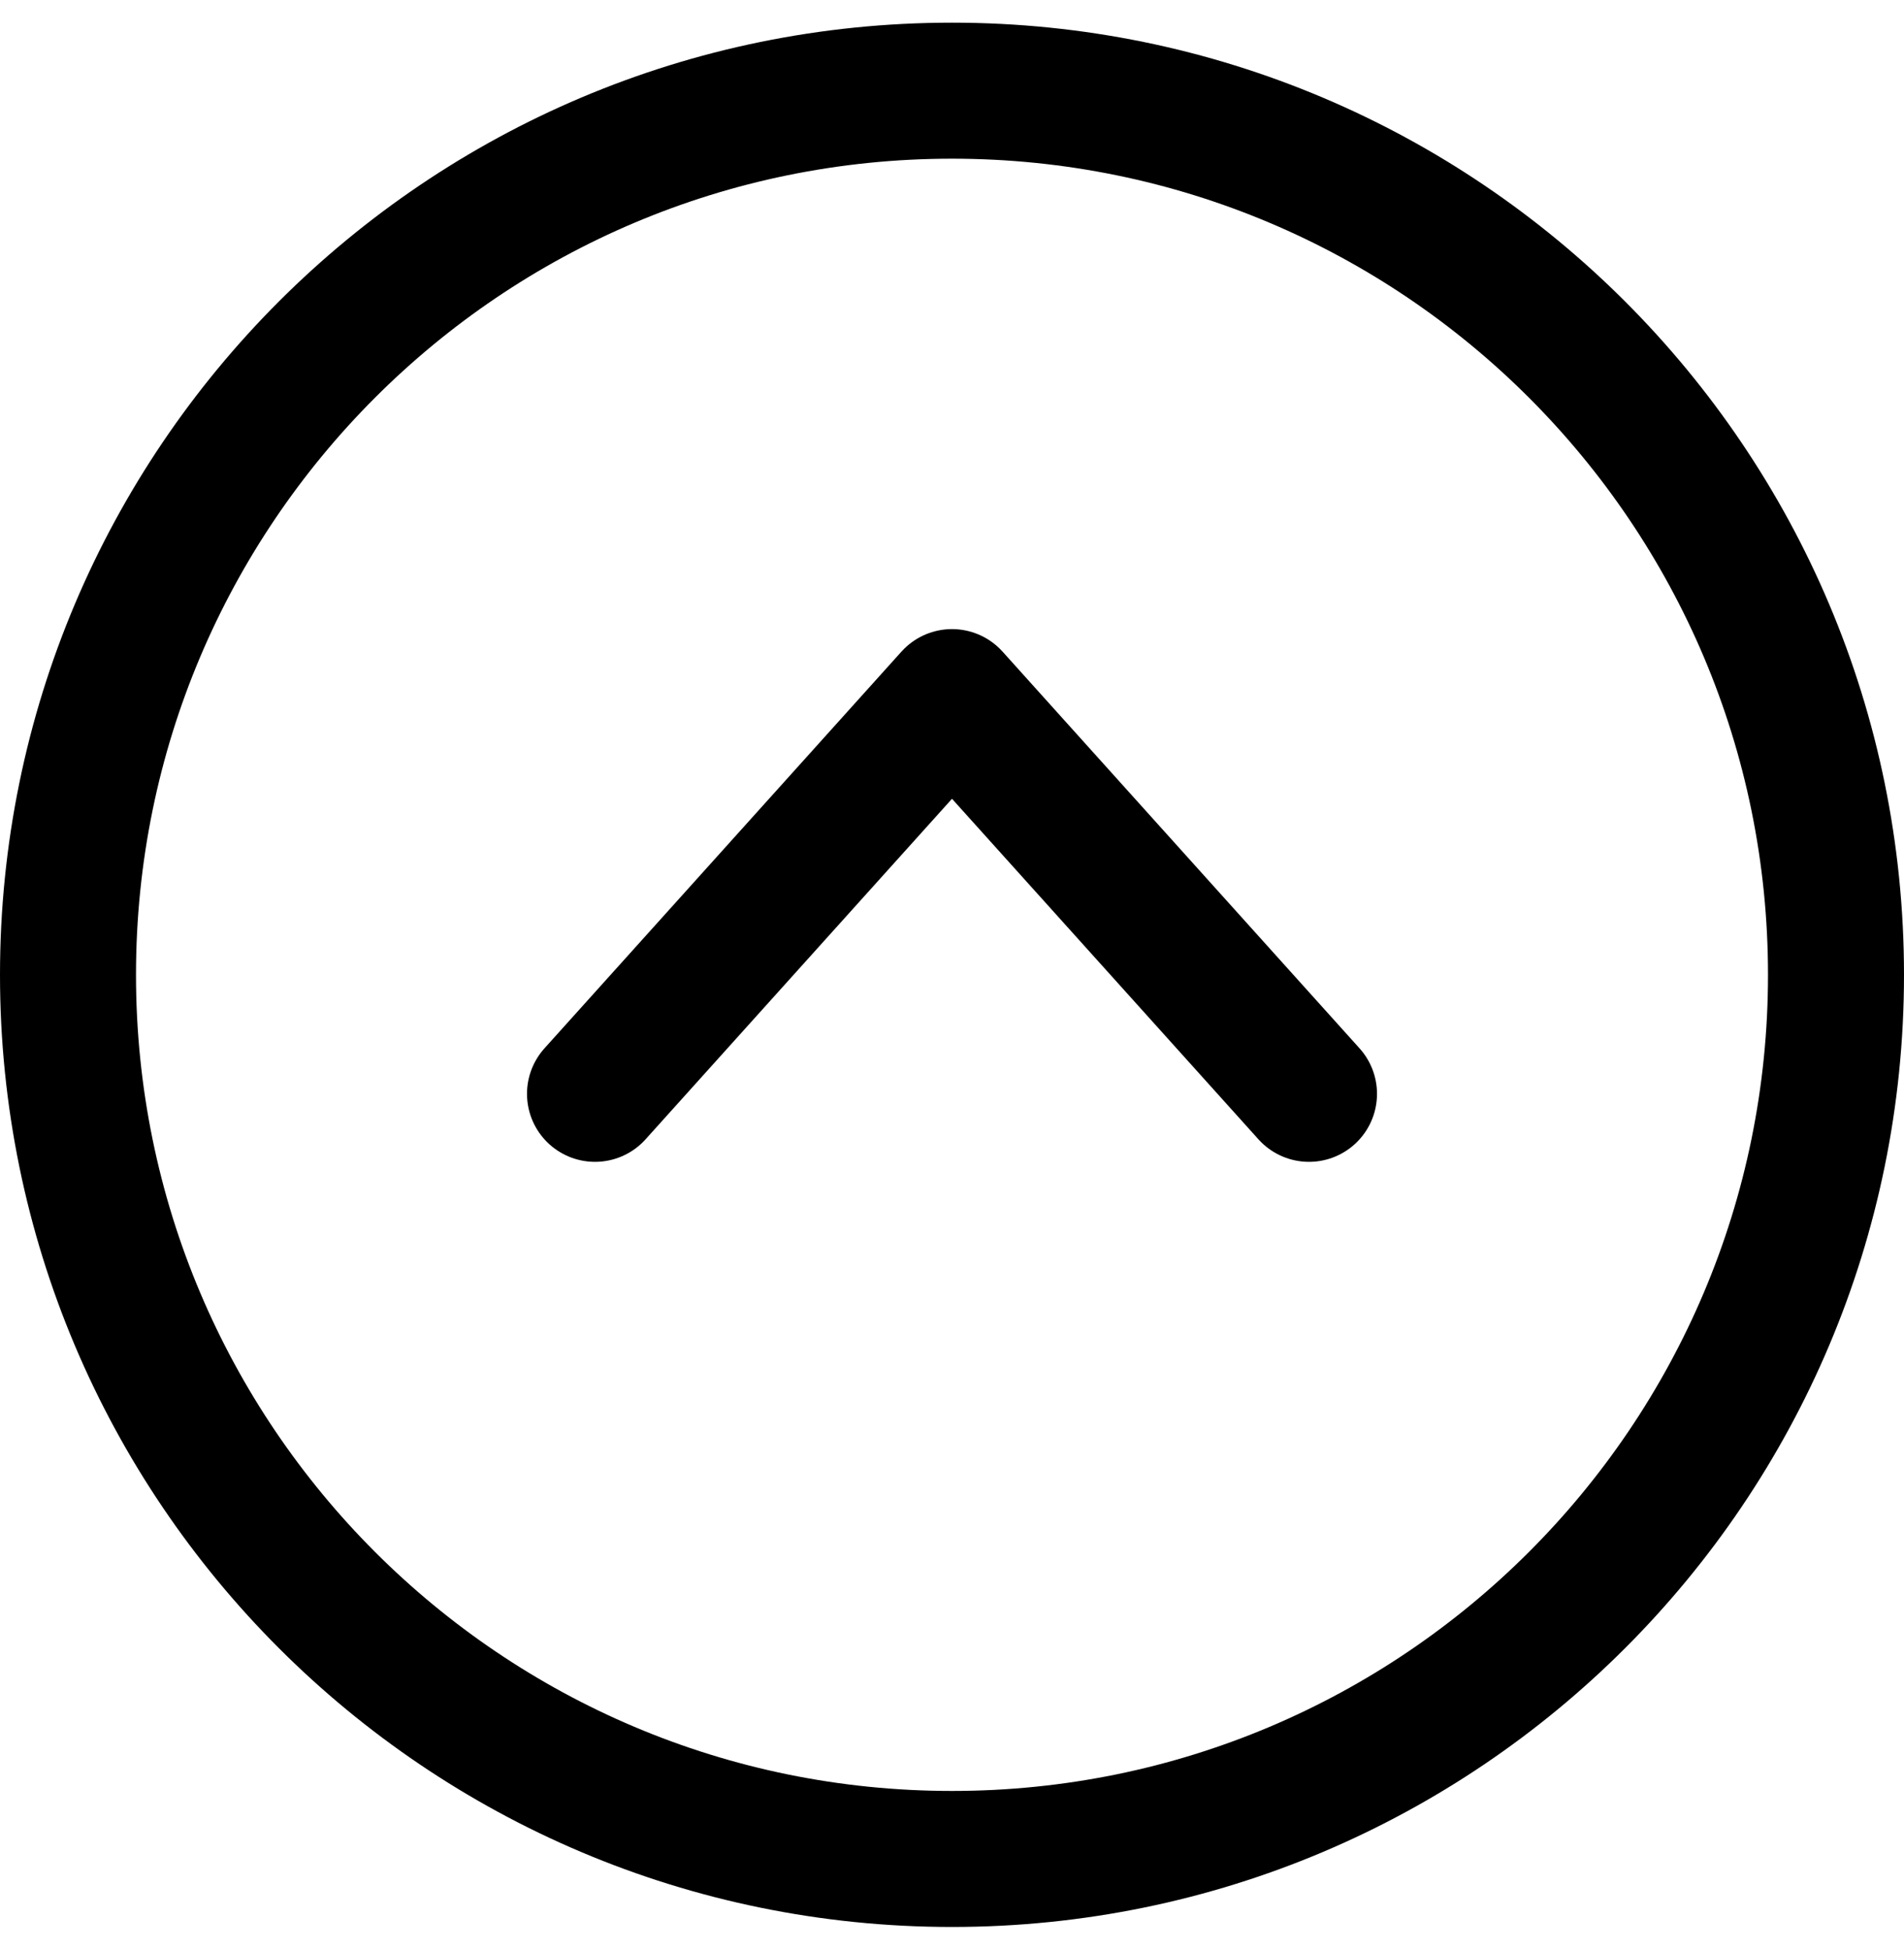
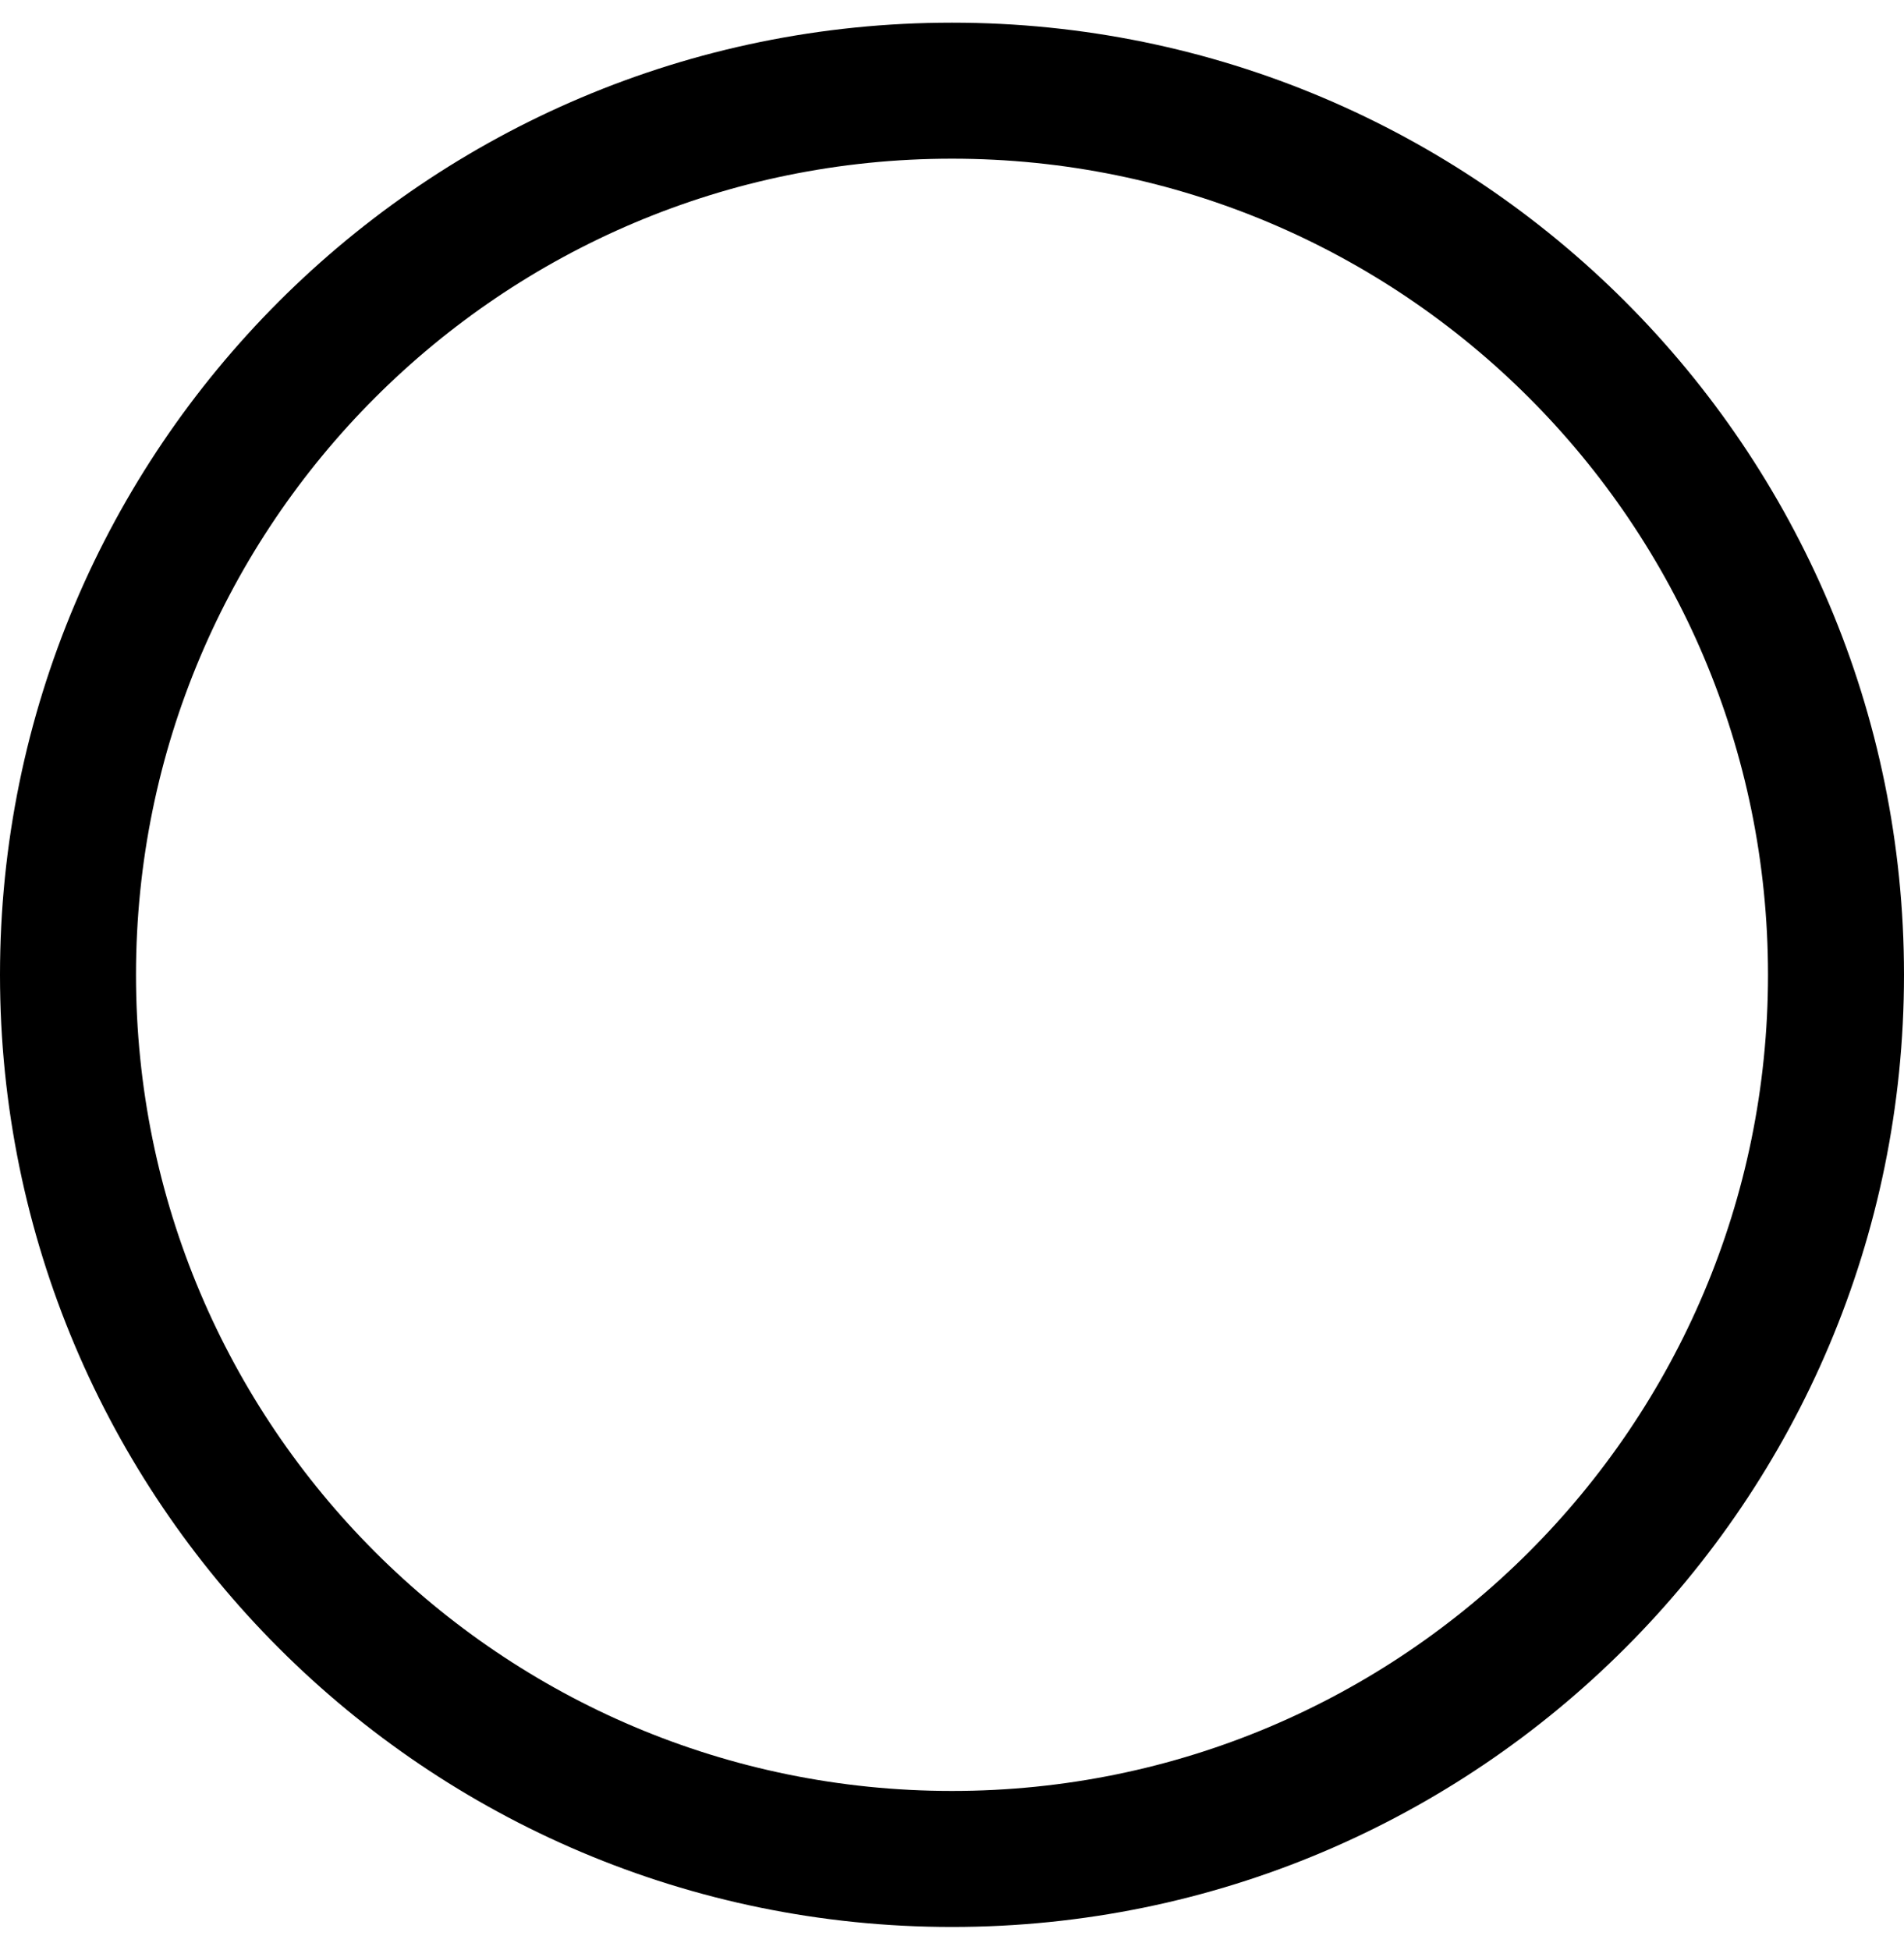
<svg xmlns="http://www.w3.org/2000/svg" width="42" height="43" viewBox="0 0 42 43" fill="none">
  <g clip-path="url(#clip0_21_230)">
    <path d="M1.5 21.5C1.5 10.73 10.23 2 21 2C31.77 2 40.5 10.73 40.5 21.5C40.5 32.27 31.77 41 21 41C10.23 41 1.5 32.27 1.5 21.5Z" stroke="black" stroke-width="3" stroke-miterlimit="10" />
-     <path d="M13.125 24.125L21 15.375L28.875 24.125" stroke="black" stroke-width="3" stroke-linecap="round" stroke-linejoin="round" />
  </g>
  <defs>
    <clipPath id="clip0_21_230">
      <rect width="42" height="42" fill="white" transform="translate(42 42.5) rotate(-180)" />
    </clipPath>
  </defs>
</svg>